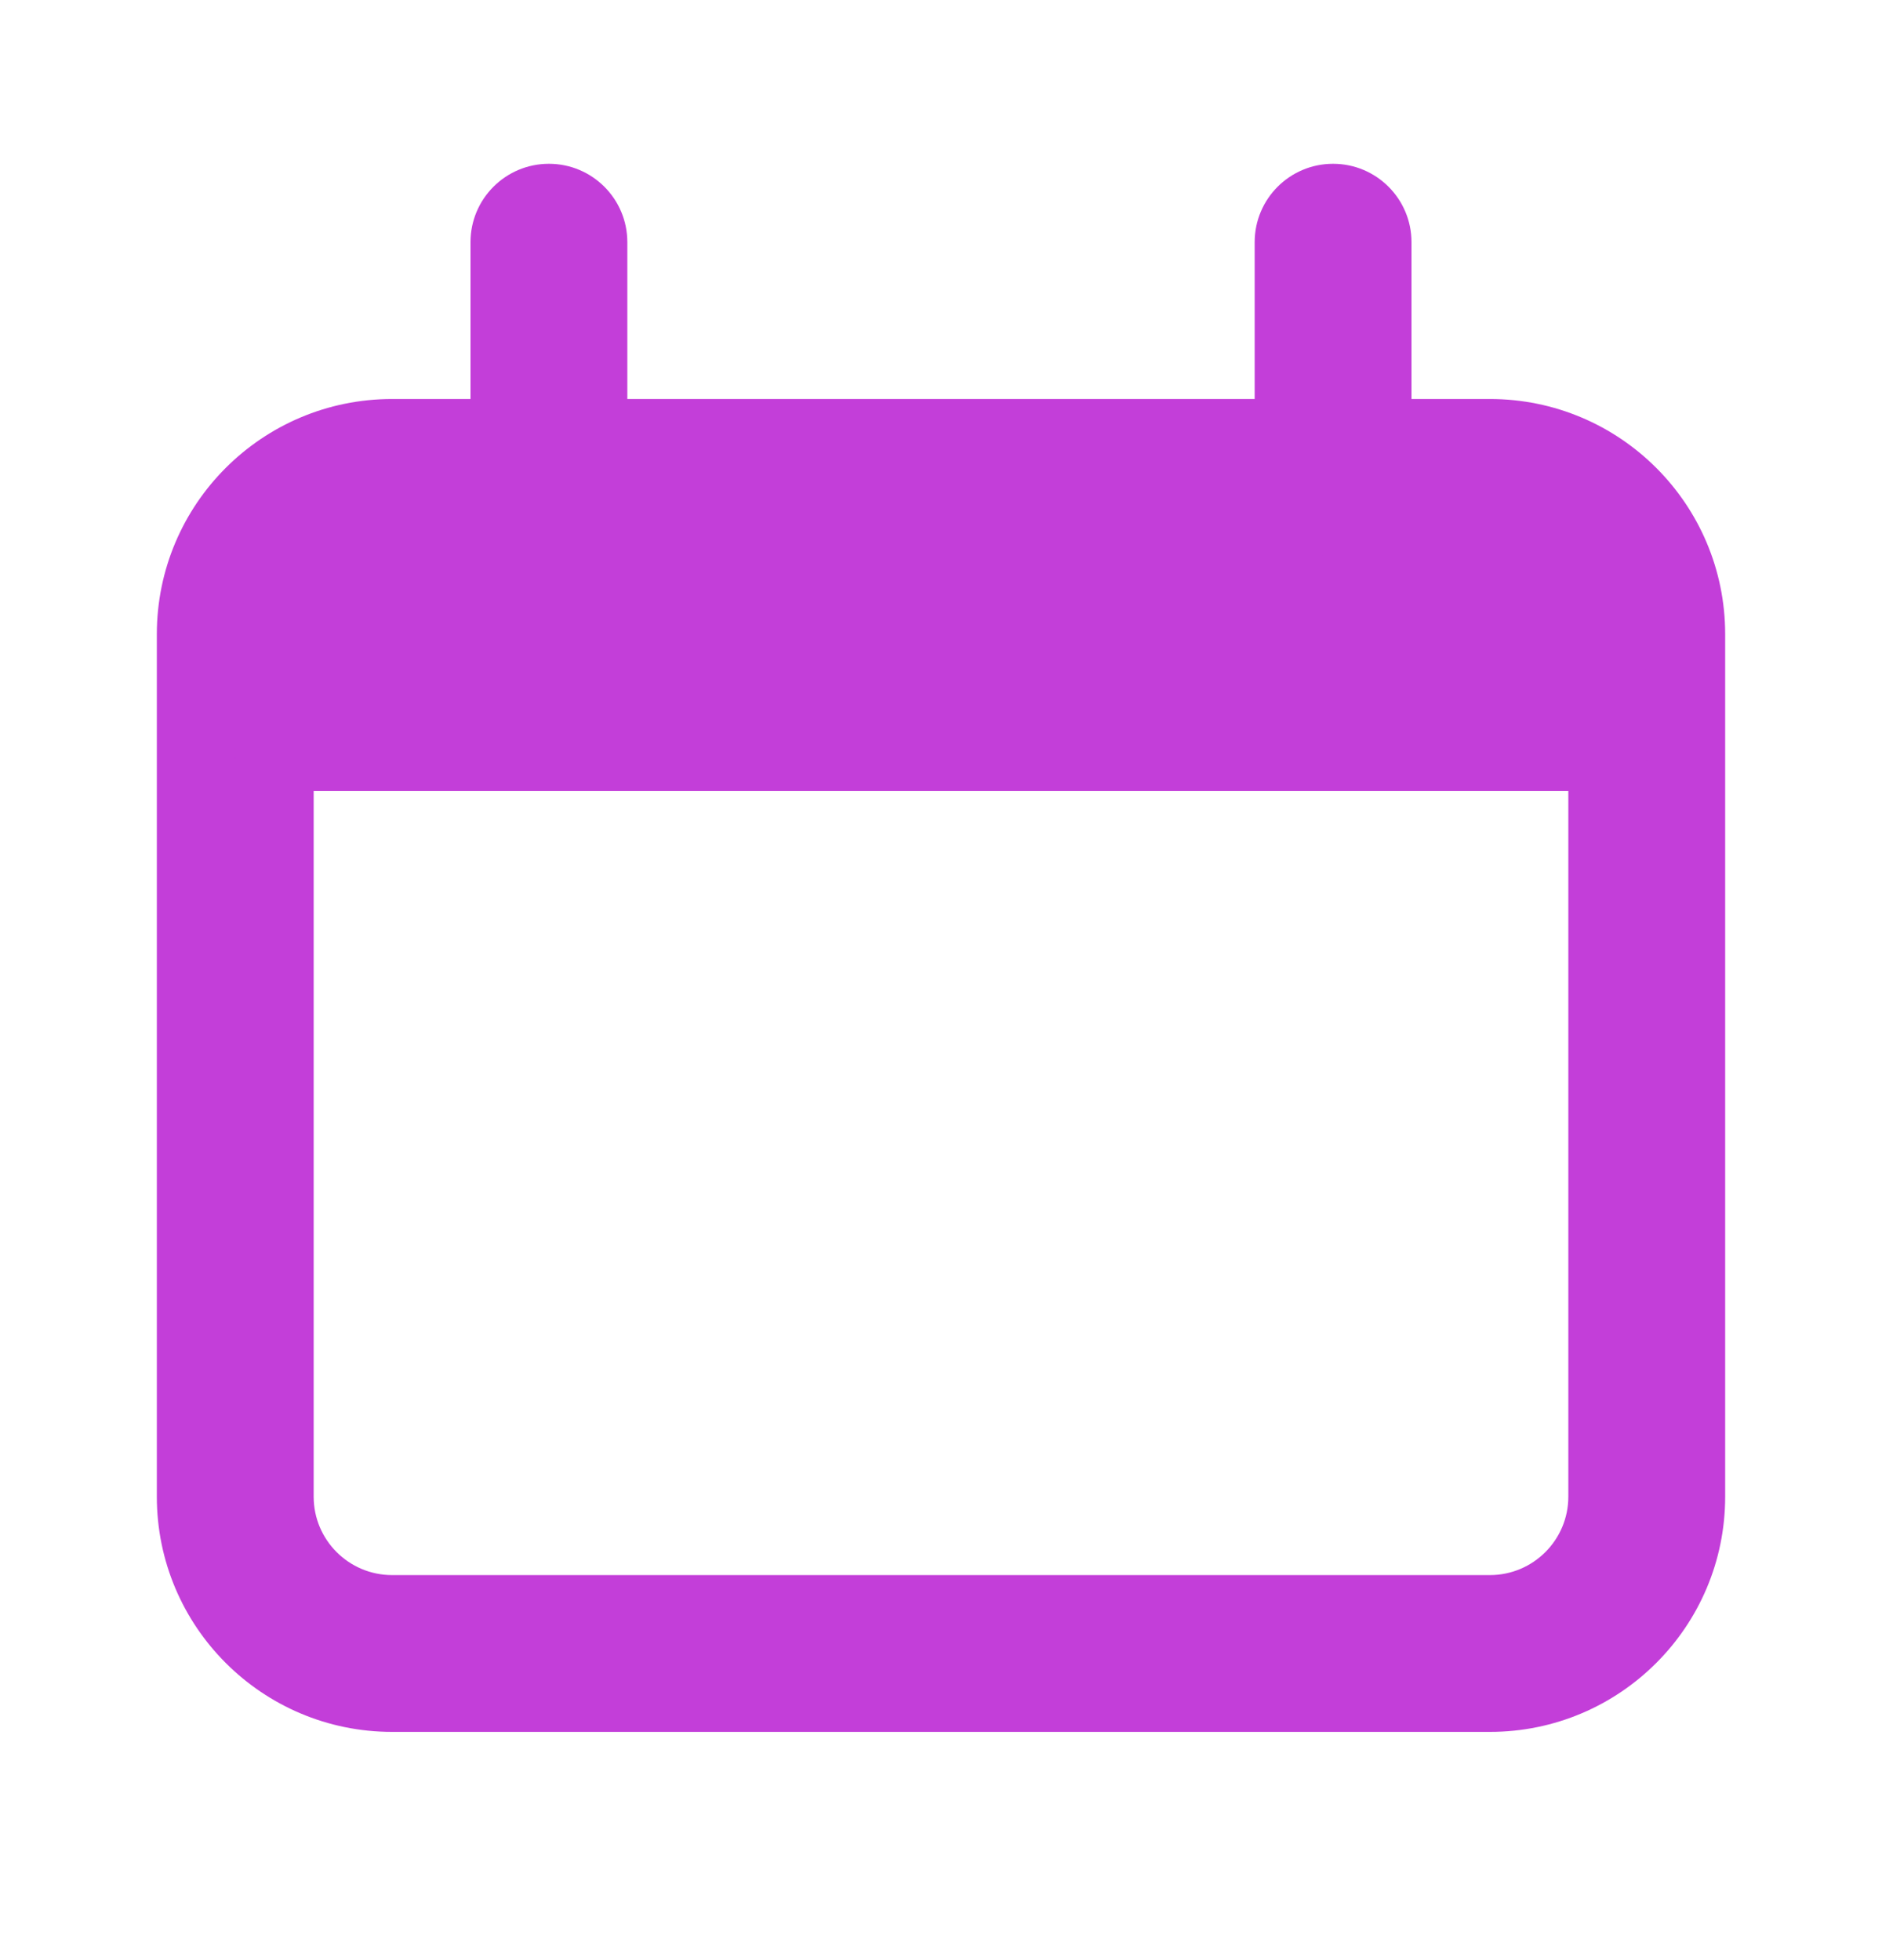
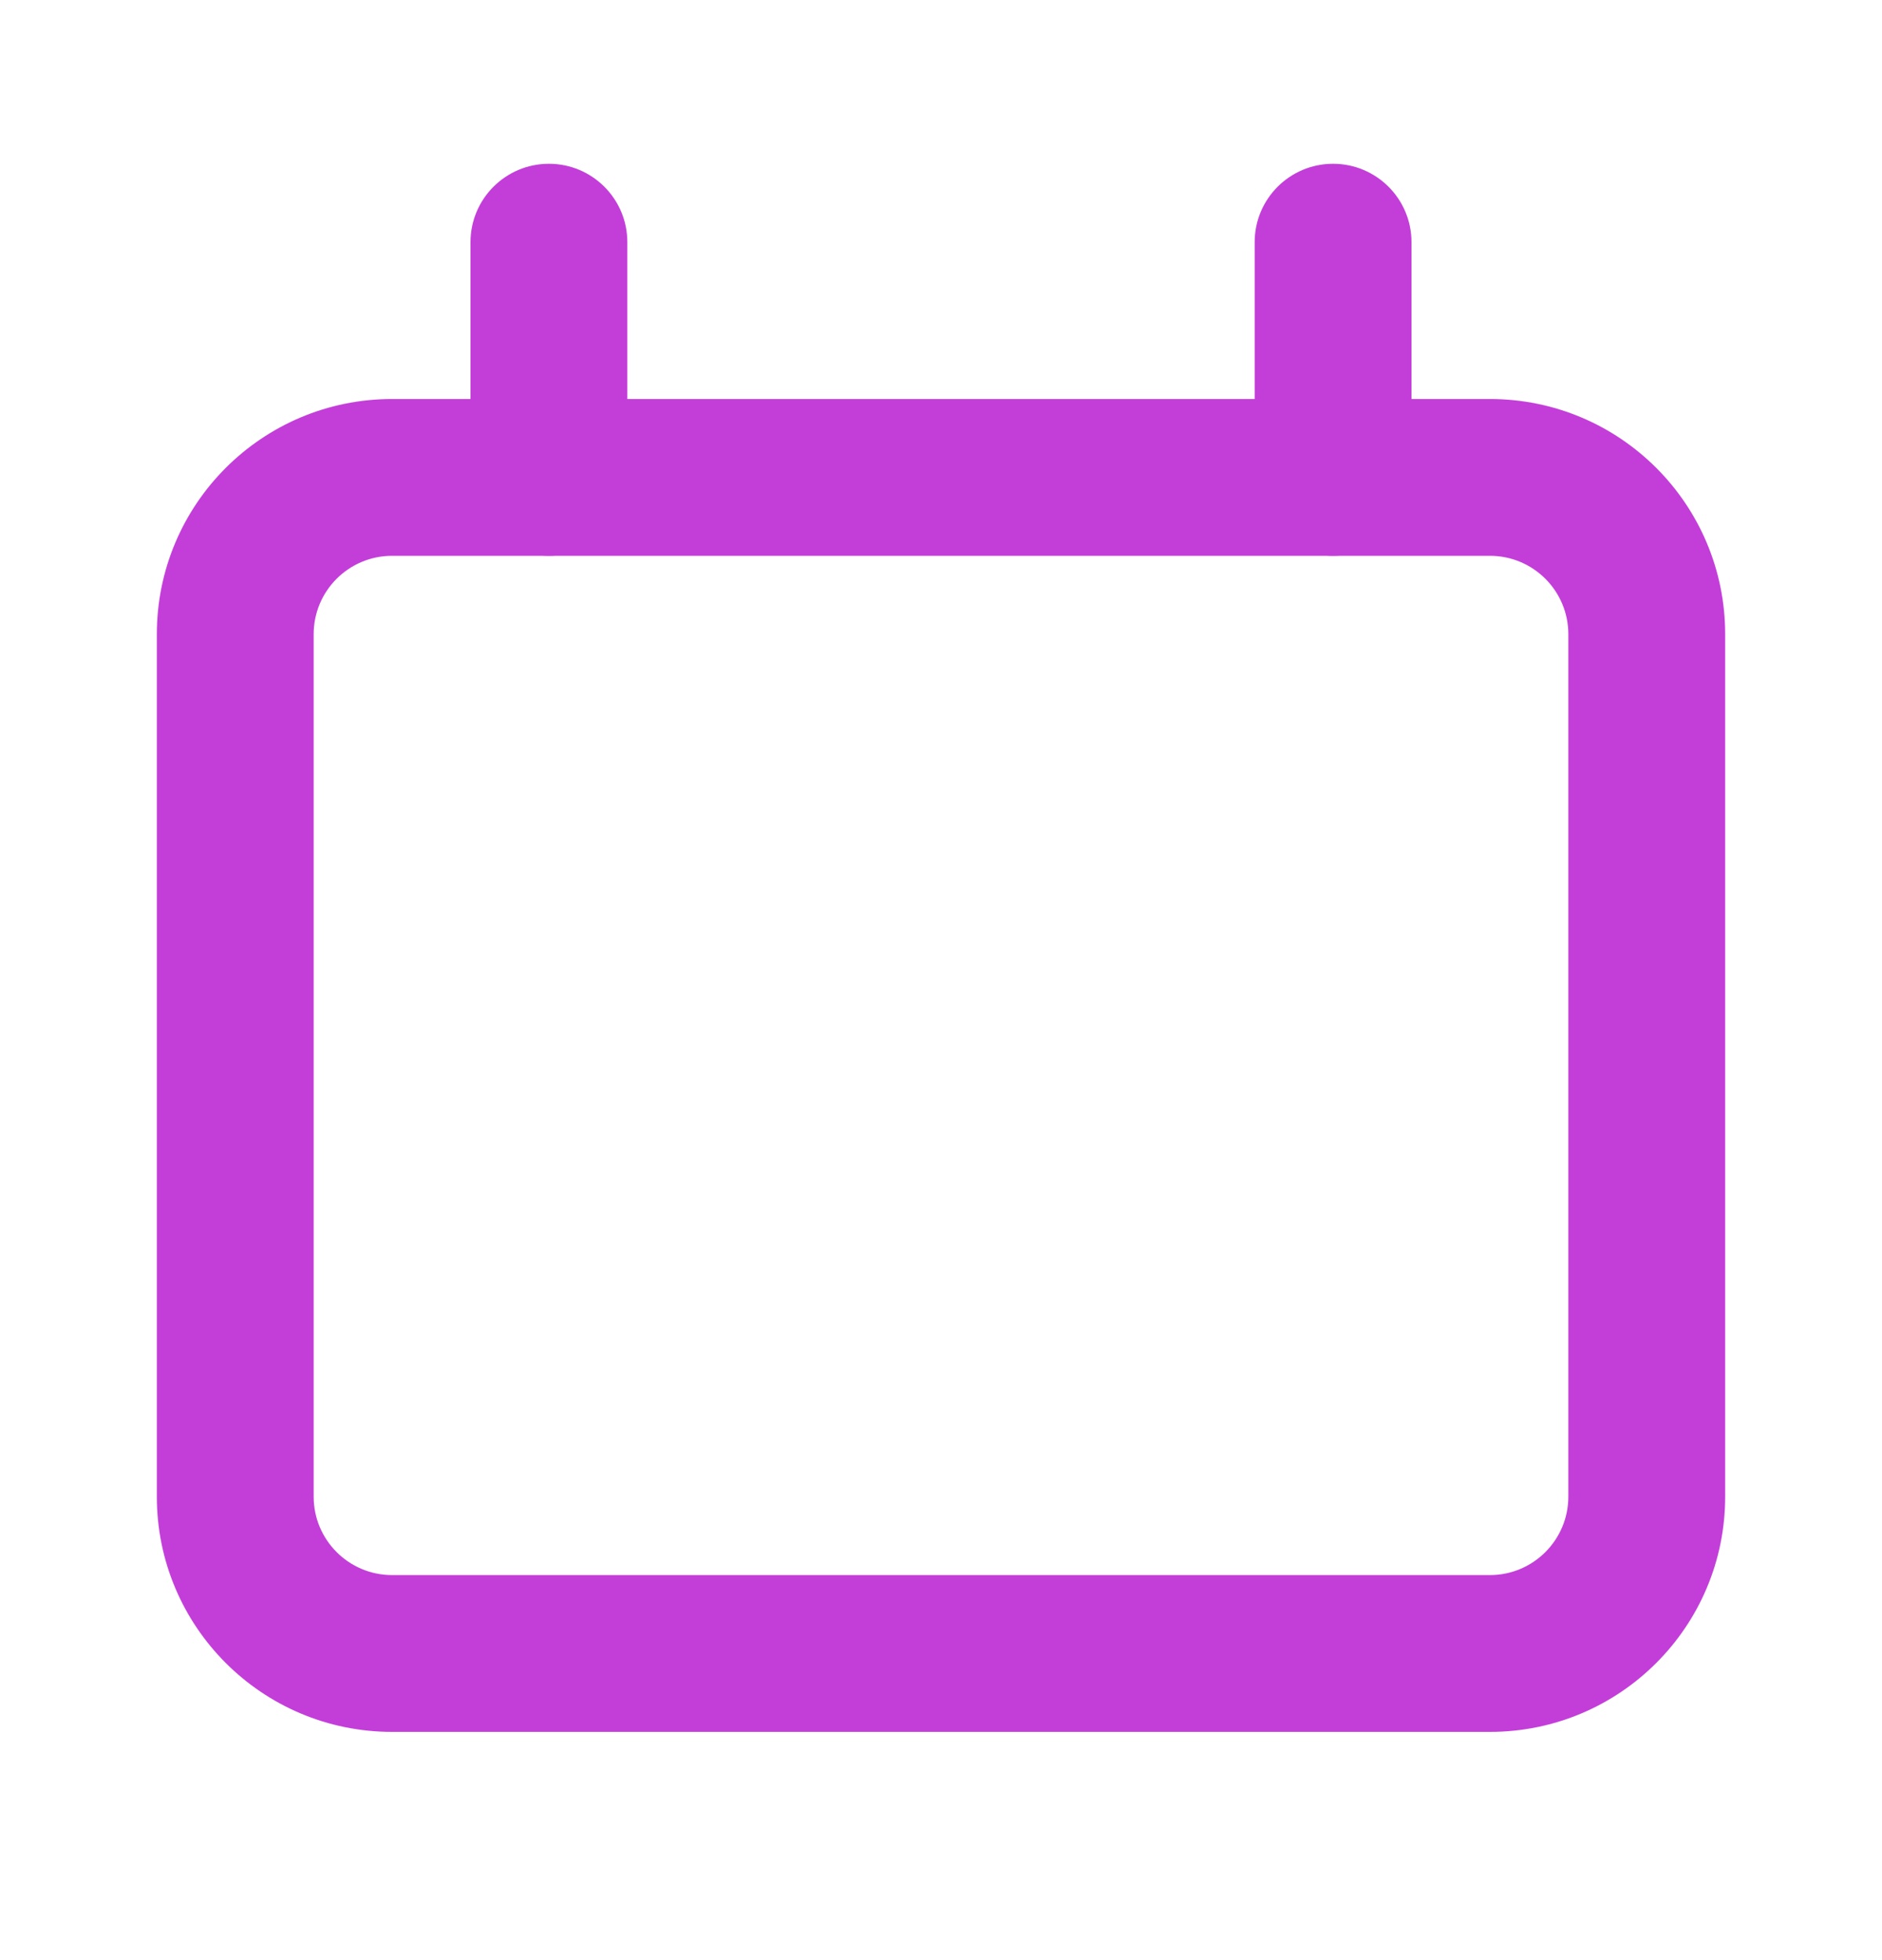
<svg xmlns="http://www.w3.org/2000/svg" width="24" height="25" viewBox="0 0 24 25" fill="none">
  <path d="M20 8.089C20 7.536 19.552 7.089 19 7.089H5C4.448 7.089 4 7.536 4 8.089V19.089C4 19.641 4.448 20.089 5 20.089H19C19.552 20.089 20 19.641 20 19.089V8.089ZM22 19.089C22 20.745 20.657 22.089 19 22.089H5C3.343 22.089 2 20.745 2 19.089V8.089C2 6.432 3.343 5.089 5 5.089H19C20.657 5.089 22 6.432 22 8.089V19.089Z" fill="url(#paint0_linear_2541_10372)" />
-   <path d="M3 10.089C3 8.203 3 7.261 3.586 6.675C4.172 6.089 5.114 6.089 7 6.089H17C18.886 6.089 19.828 6.089 20.414 6.675C21 7.261 21 8.203 21 10.089H3Z" fill="url(#paint1_linear_2541_10372)" />
  <path d="M6 6.089V3.089C6 2.536 6.448 2.089 7 2.089C7.552 2.089 8 2.536 8 3.089V6.089C8 6.641 7.552 7.089 7 7.089C6.448 7.089 6 6.641 6 6.089ZM16 6.089V3.089C16 2.536 16.448 2.089 17 2.089C17.552 2.089 18 2.536 18 3.089V6.089C18 6.641 17.552 7.089 17 7.089C16.448 7.089 16 6.641 16 6.089Z" fill="url(#paint2_linear_2541_10372)" />
  <defs>
    <linearGradient id="paint0_linear_2541_10372" x1="2" y1="13.589" x2="22" y2="13.589" gradientUnits="userSpaceOnUse">
      <stop offset="1" stop-color="#C33ED9" />
    </linearGradient>
    <linearGradient id="paint1_linear_2541_10372" x1="3" y1="8.089" x2="21" y2="8.089" gradientUnits="userSpaceOnUse">
      <stop offset="1" stop-color="#C33ED9" />
    </linearGradient>
    <linearGradient id="paint2_linear_2541_10372" x1="6" y1="4.589" x2="18" y2="4.589" gradientUnits="userSpaceOnUse">
      <stop offset="1" stop-color="#C33ED9" />
    </linearGradient>
  </defs>
</svg>